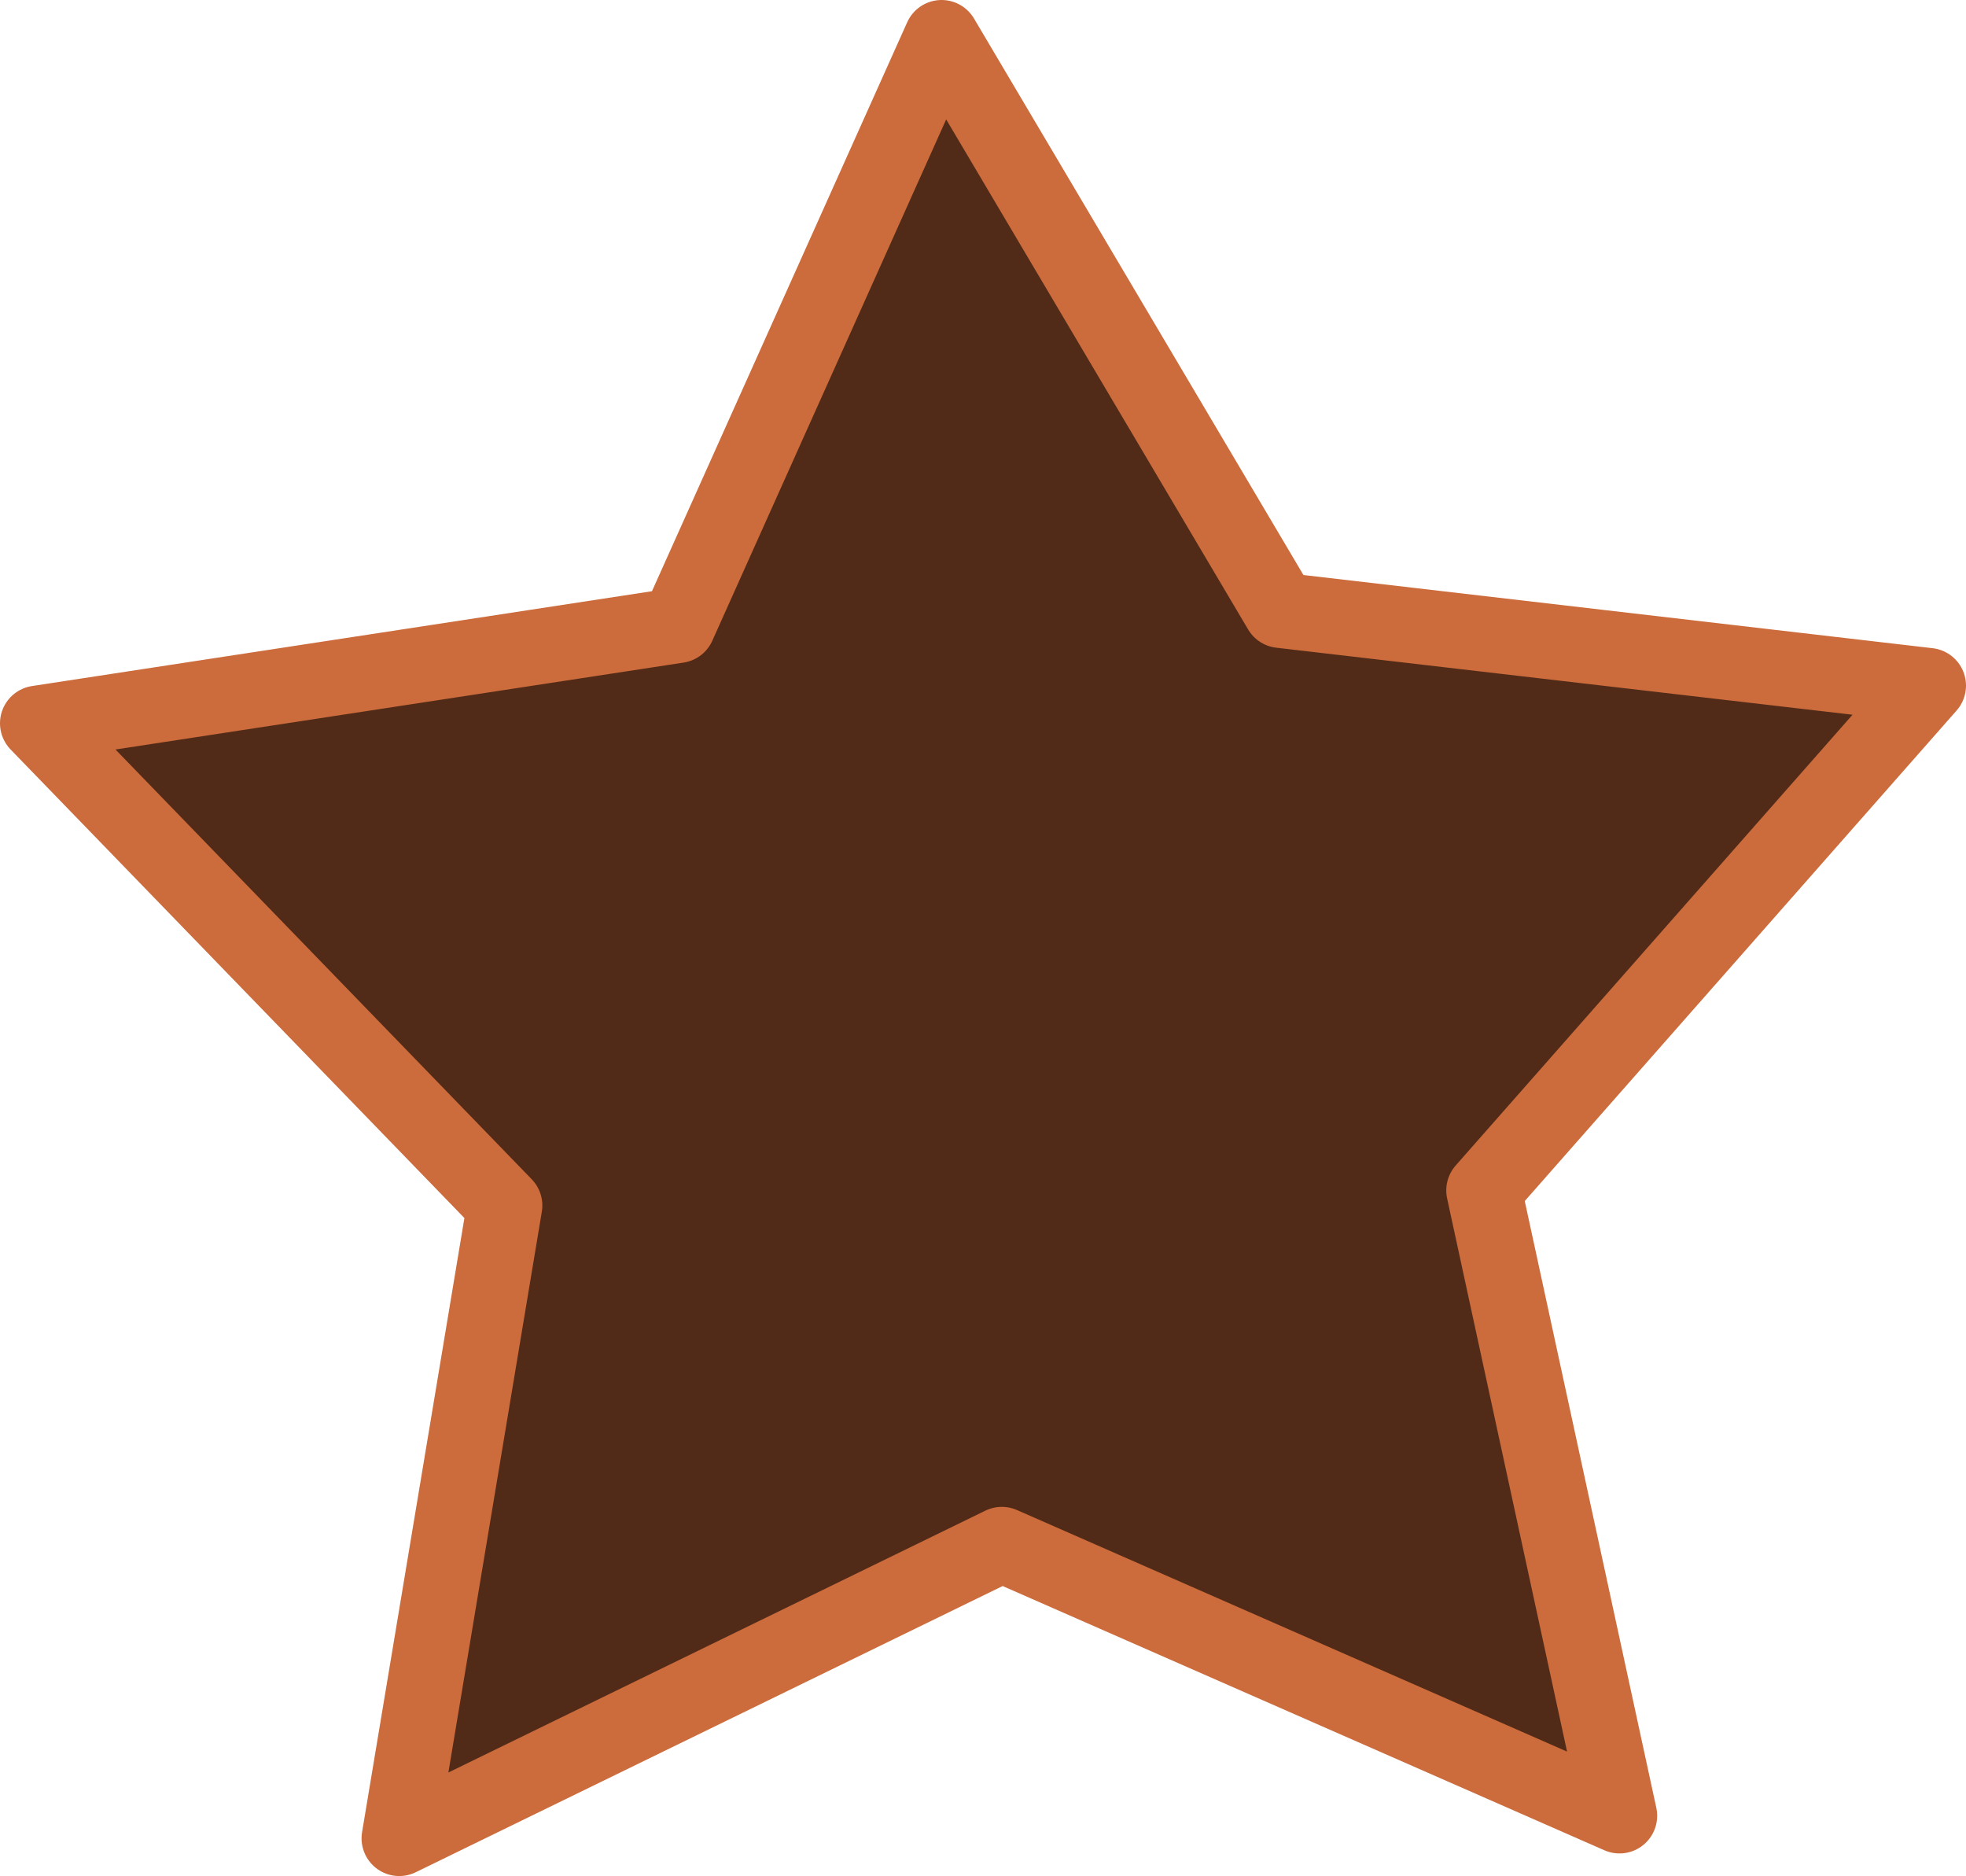
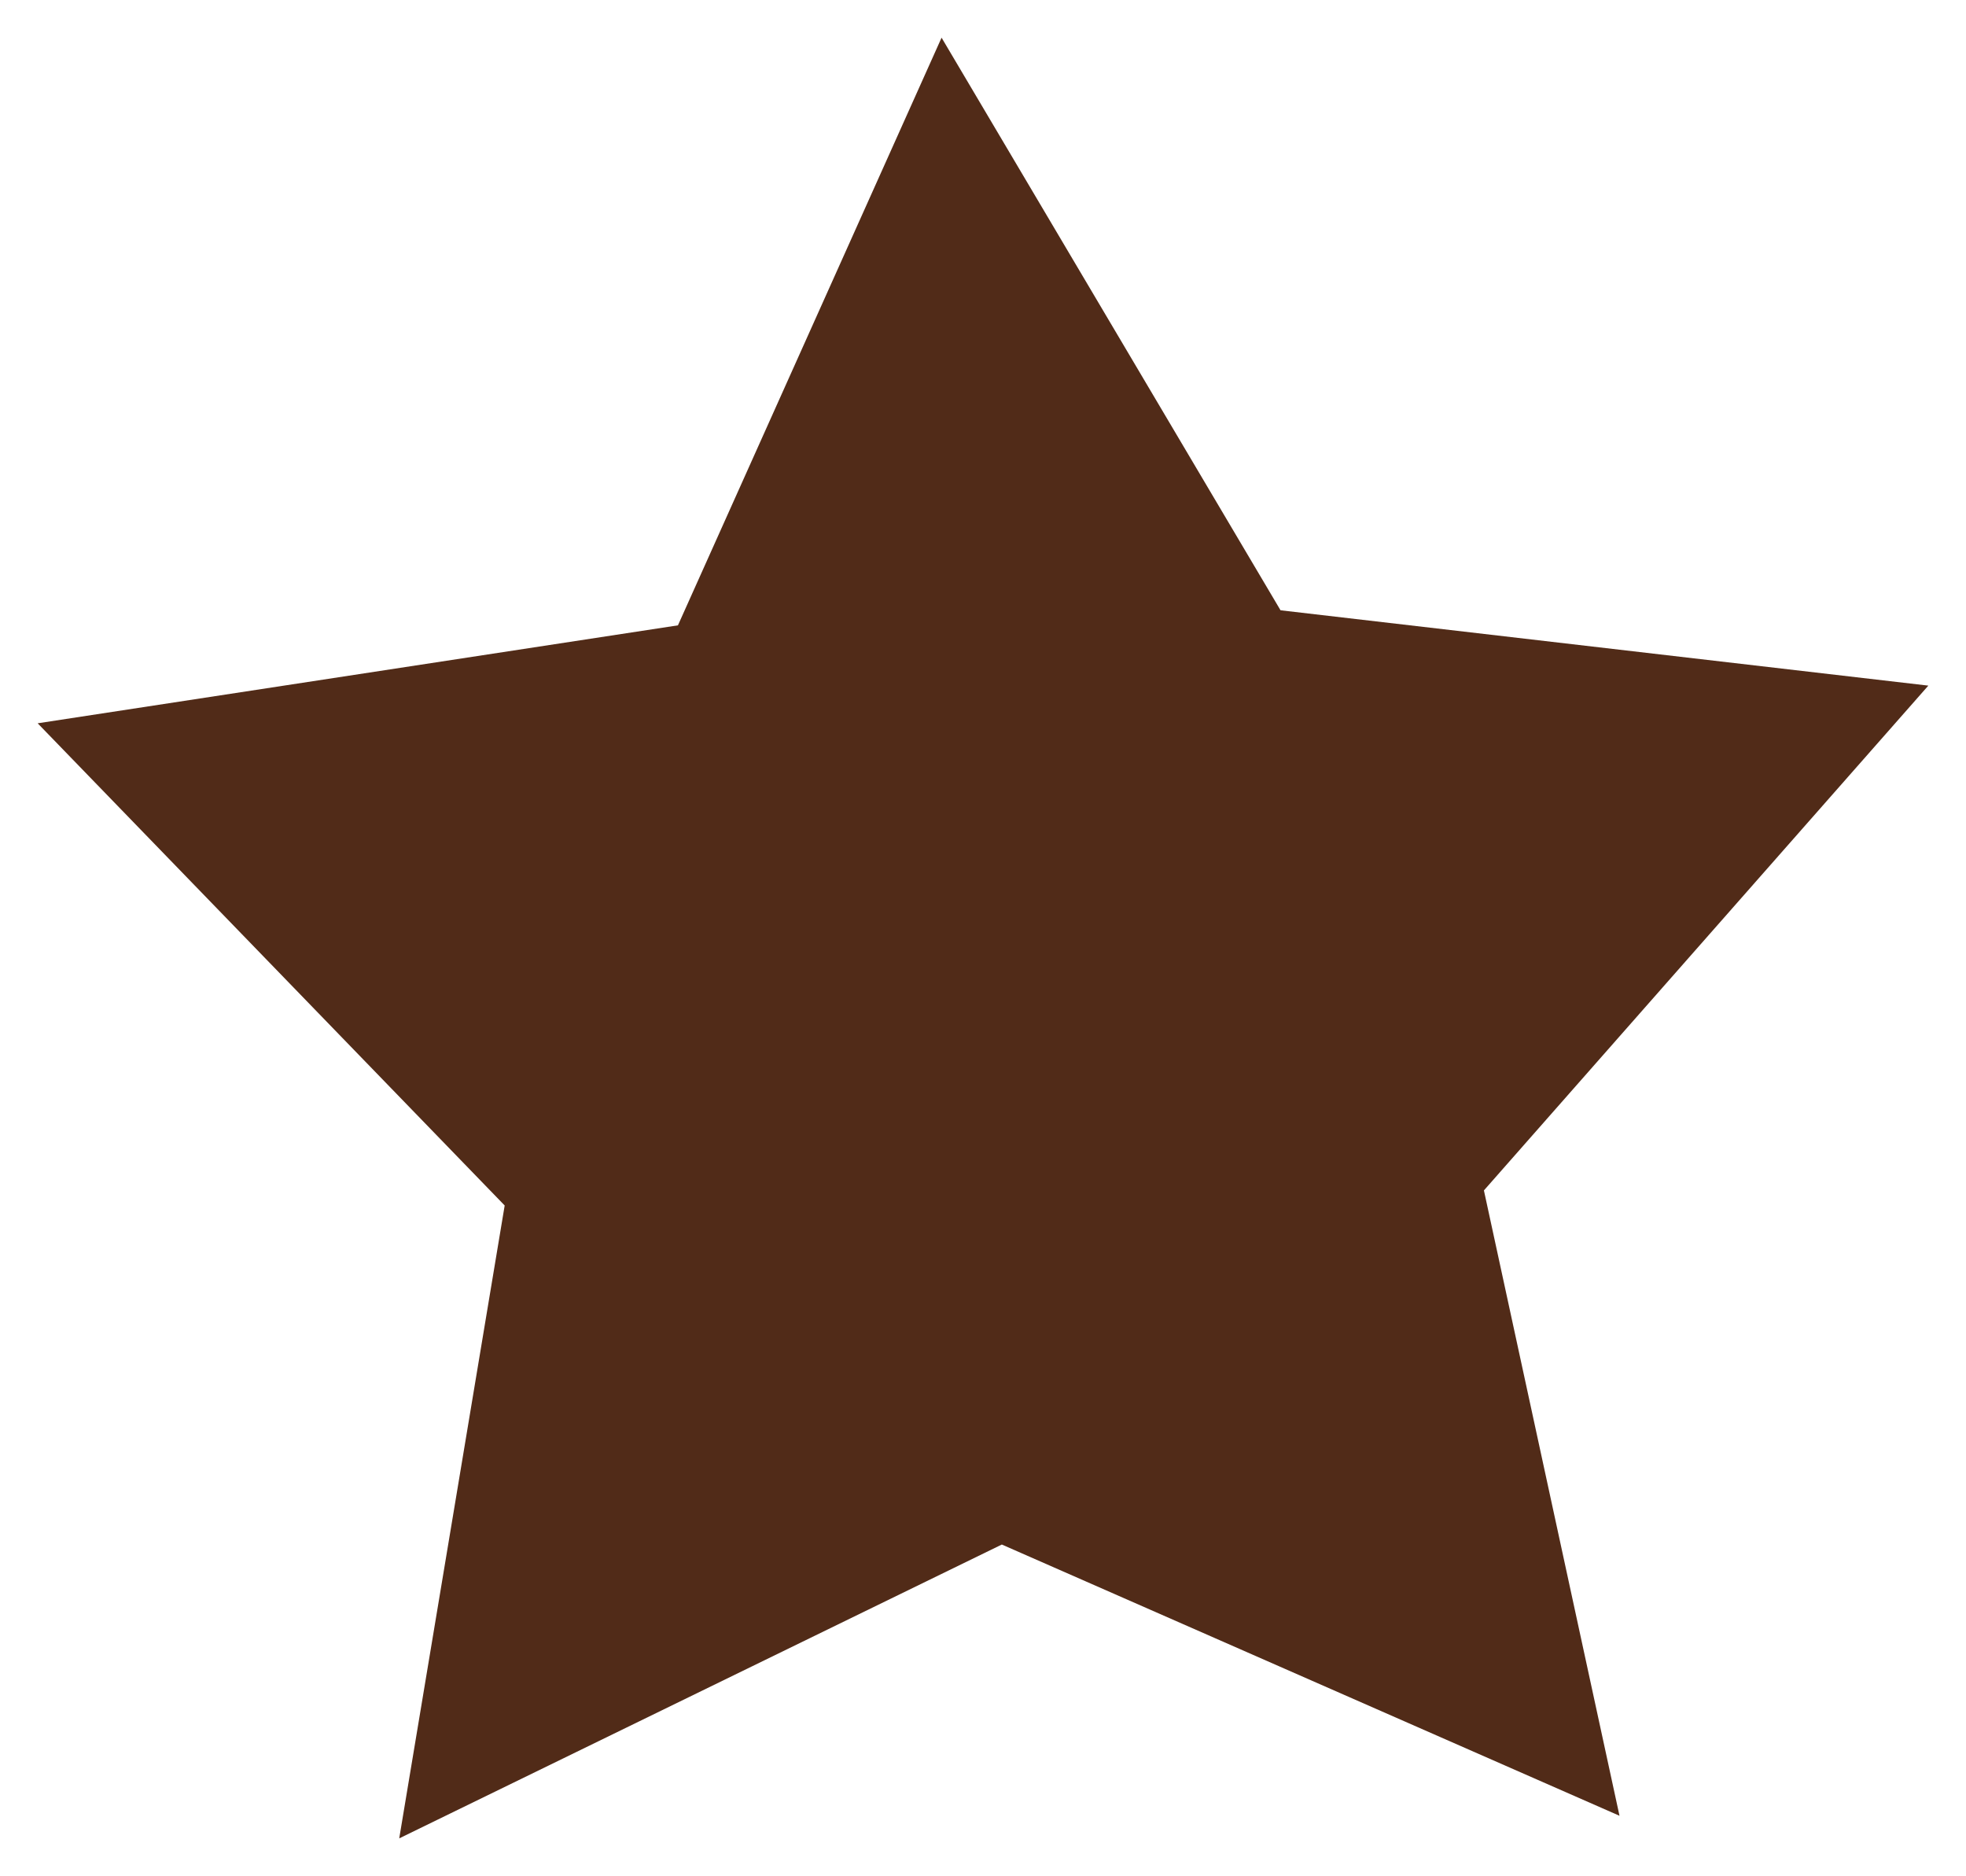
<svg xmlns="http://www.w3.org/2000/svg" height="12.45px" width="13.05px">
  <g transform="matrix(1.0, 0.0, 0.0, 1.0, 6.3, 6.25)">
    <path d="M6.5 -1.7 L3.55 1.65 4.45 5.8 0.35 4.0 -3.65 5.95 -2.95 1.75 -6.05 -1.45 -1.8 -2.1 -0.05 -6.0 2.2 -2.2 6.5 -1.7" fill="#512b18" fill-rule="evenodd" stroke="none" />
-     <path d="M6.5 -1.7 L3.55 1.65 4.45 5.8 0.35 4.0 -3.65 5.95 -2.95 1.75 -6.05 -1.45 -1.8 -2.1 -0.05 -6.0 2.2 -2.2 6.5 -1.7 Z" fill="none" stroke="#cc6b3b" stroke-linecap="round" stroke-linejoin="round" stroke-width="0.5" />
  </g>
</svg>